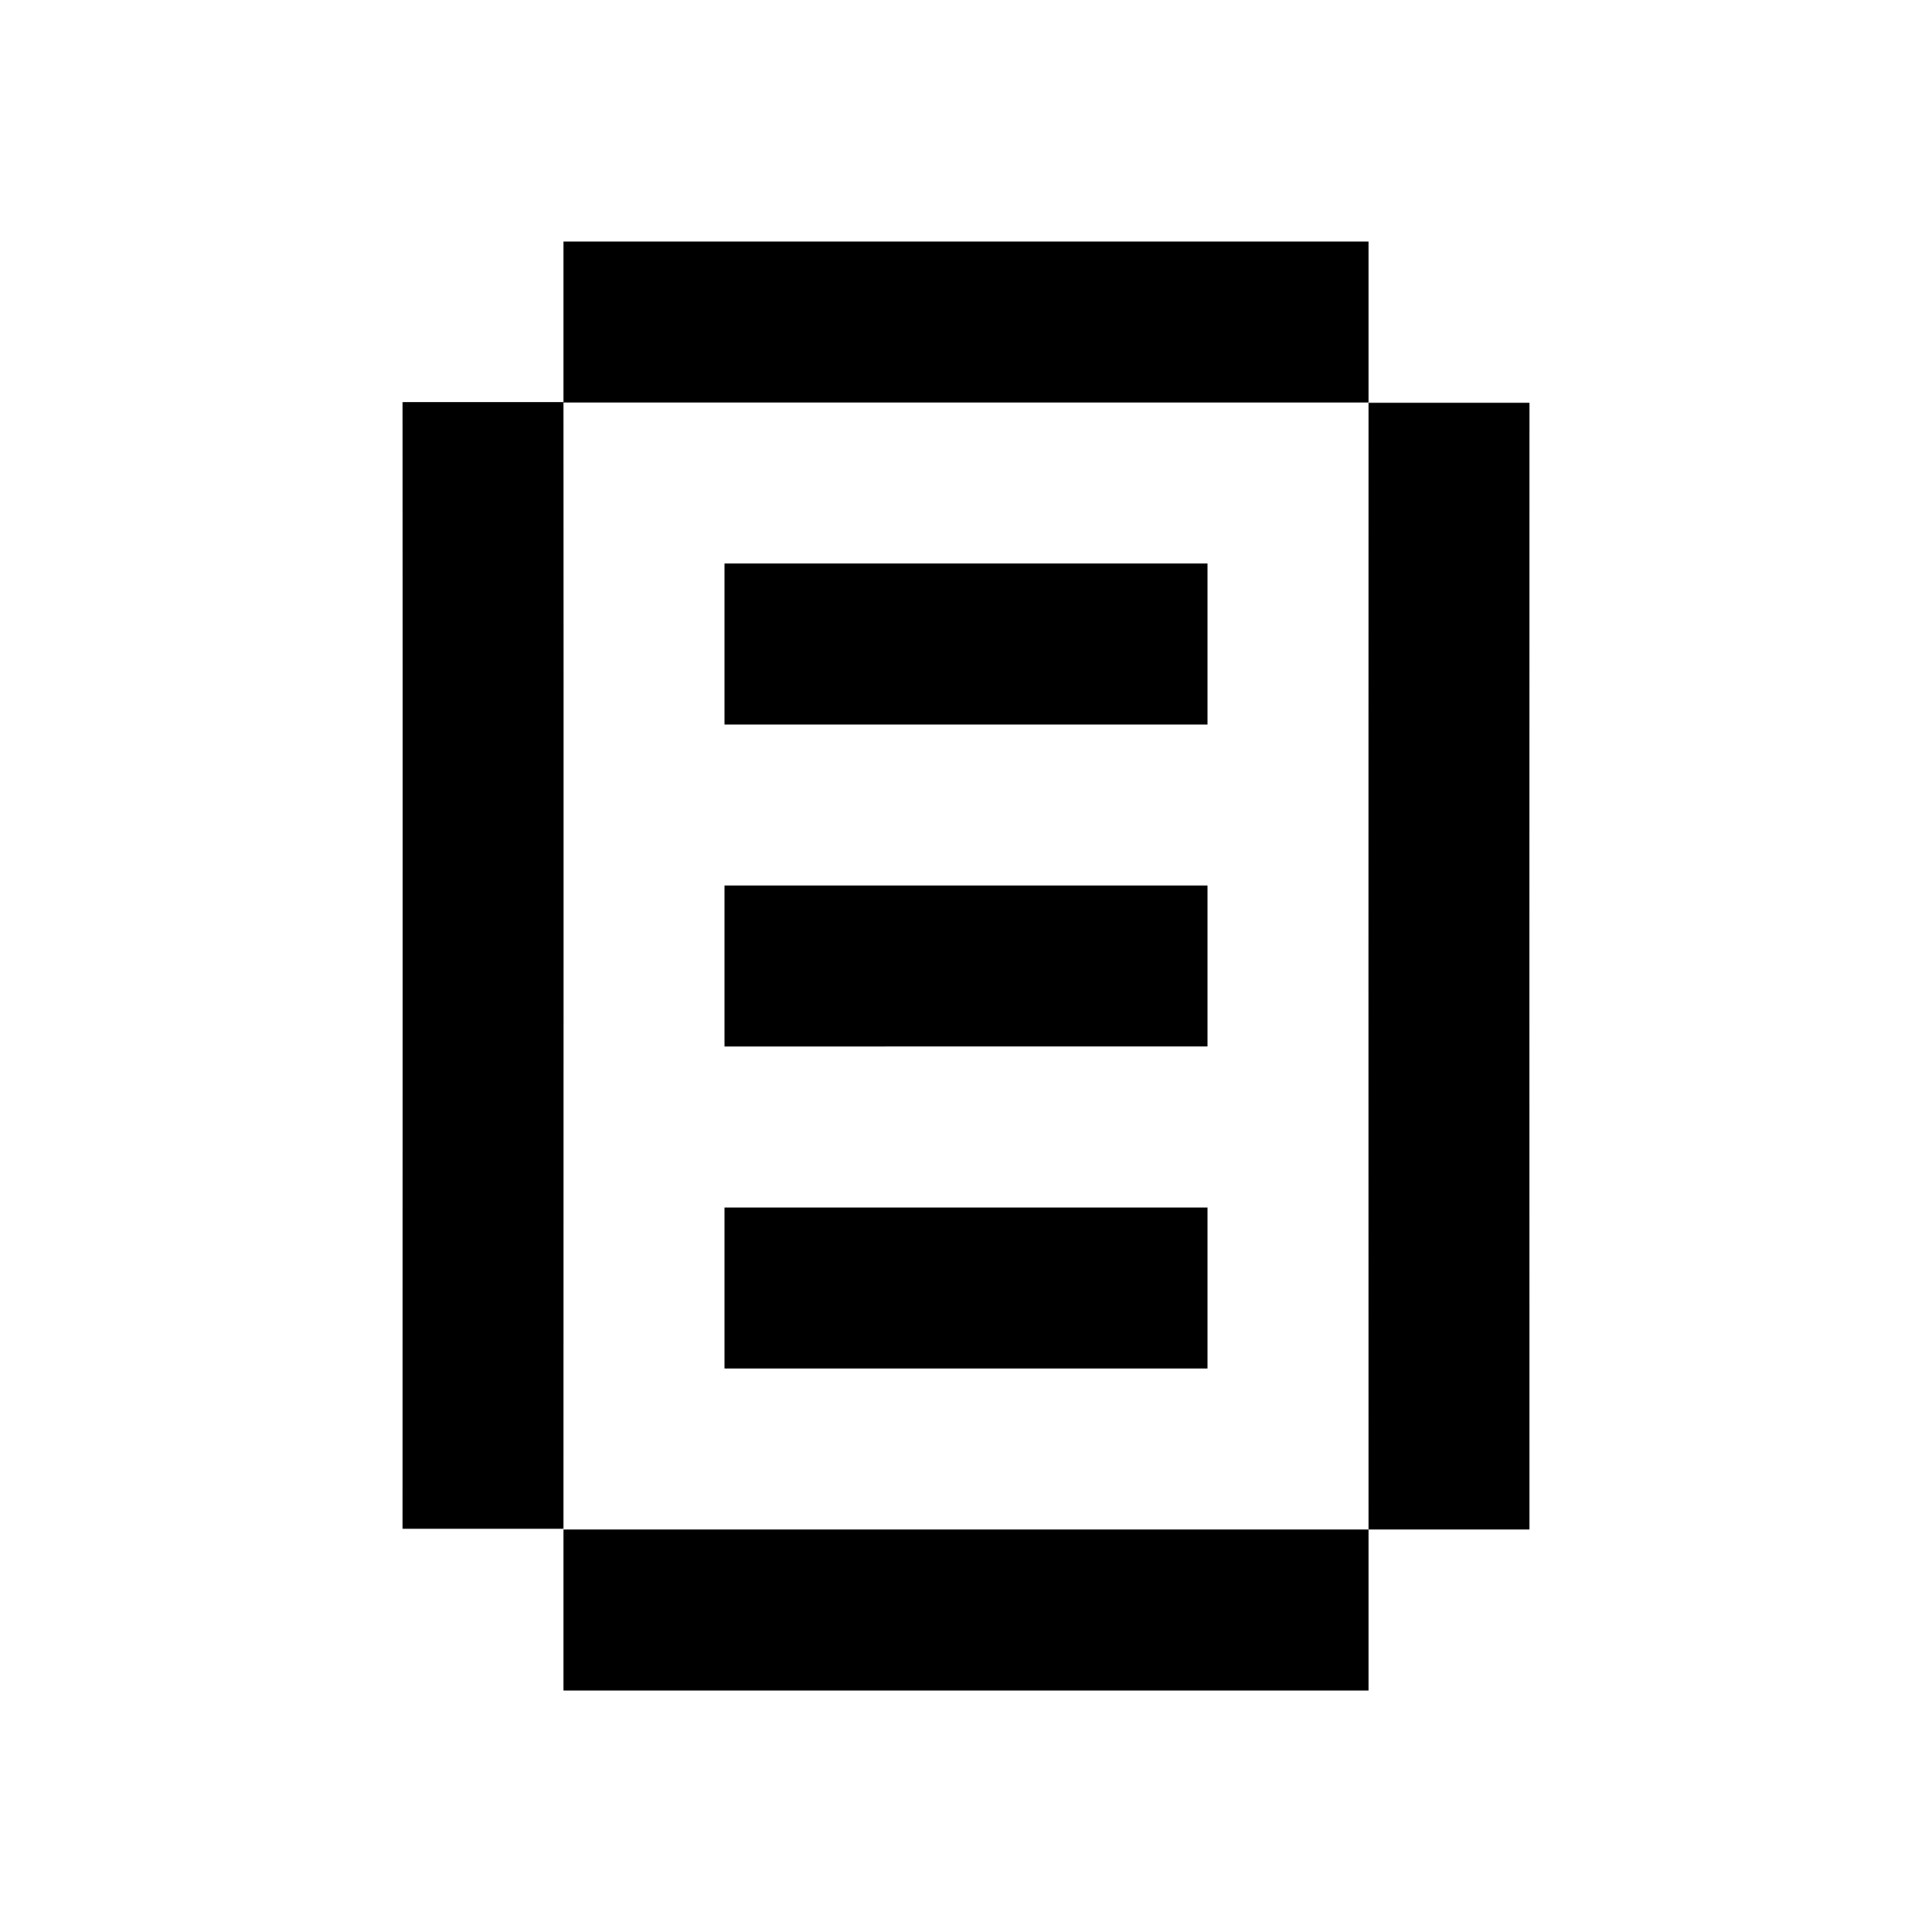
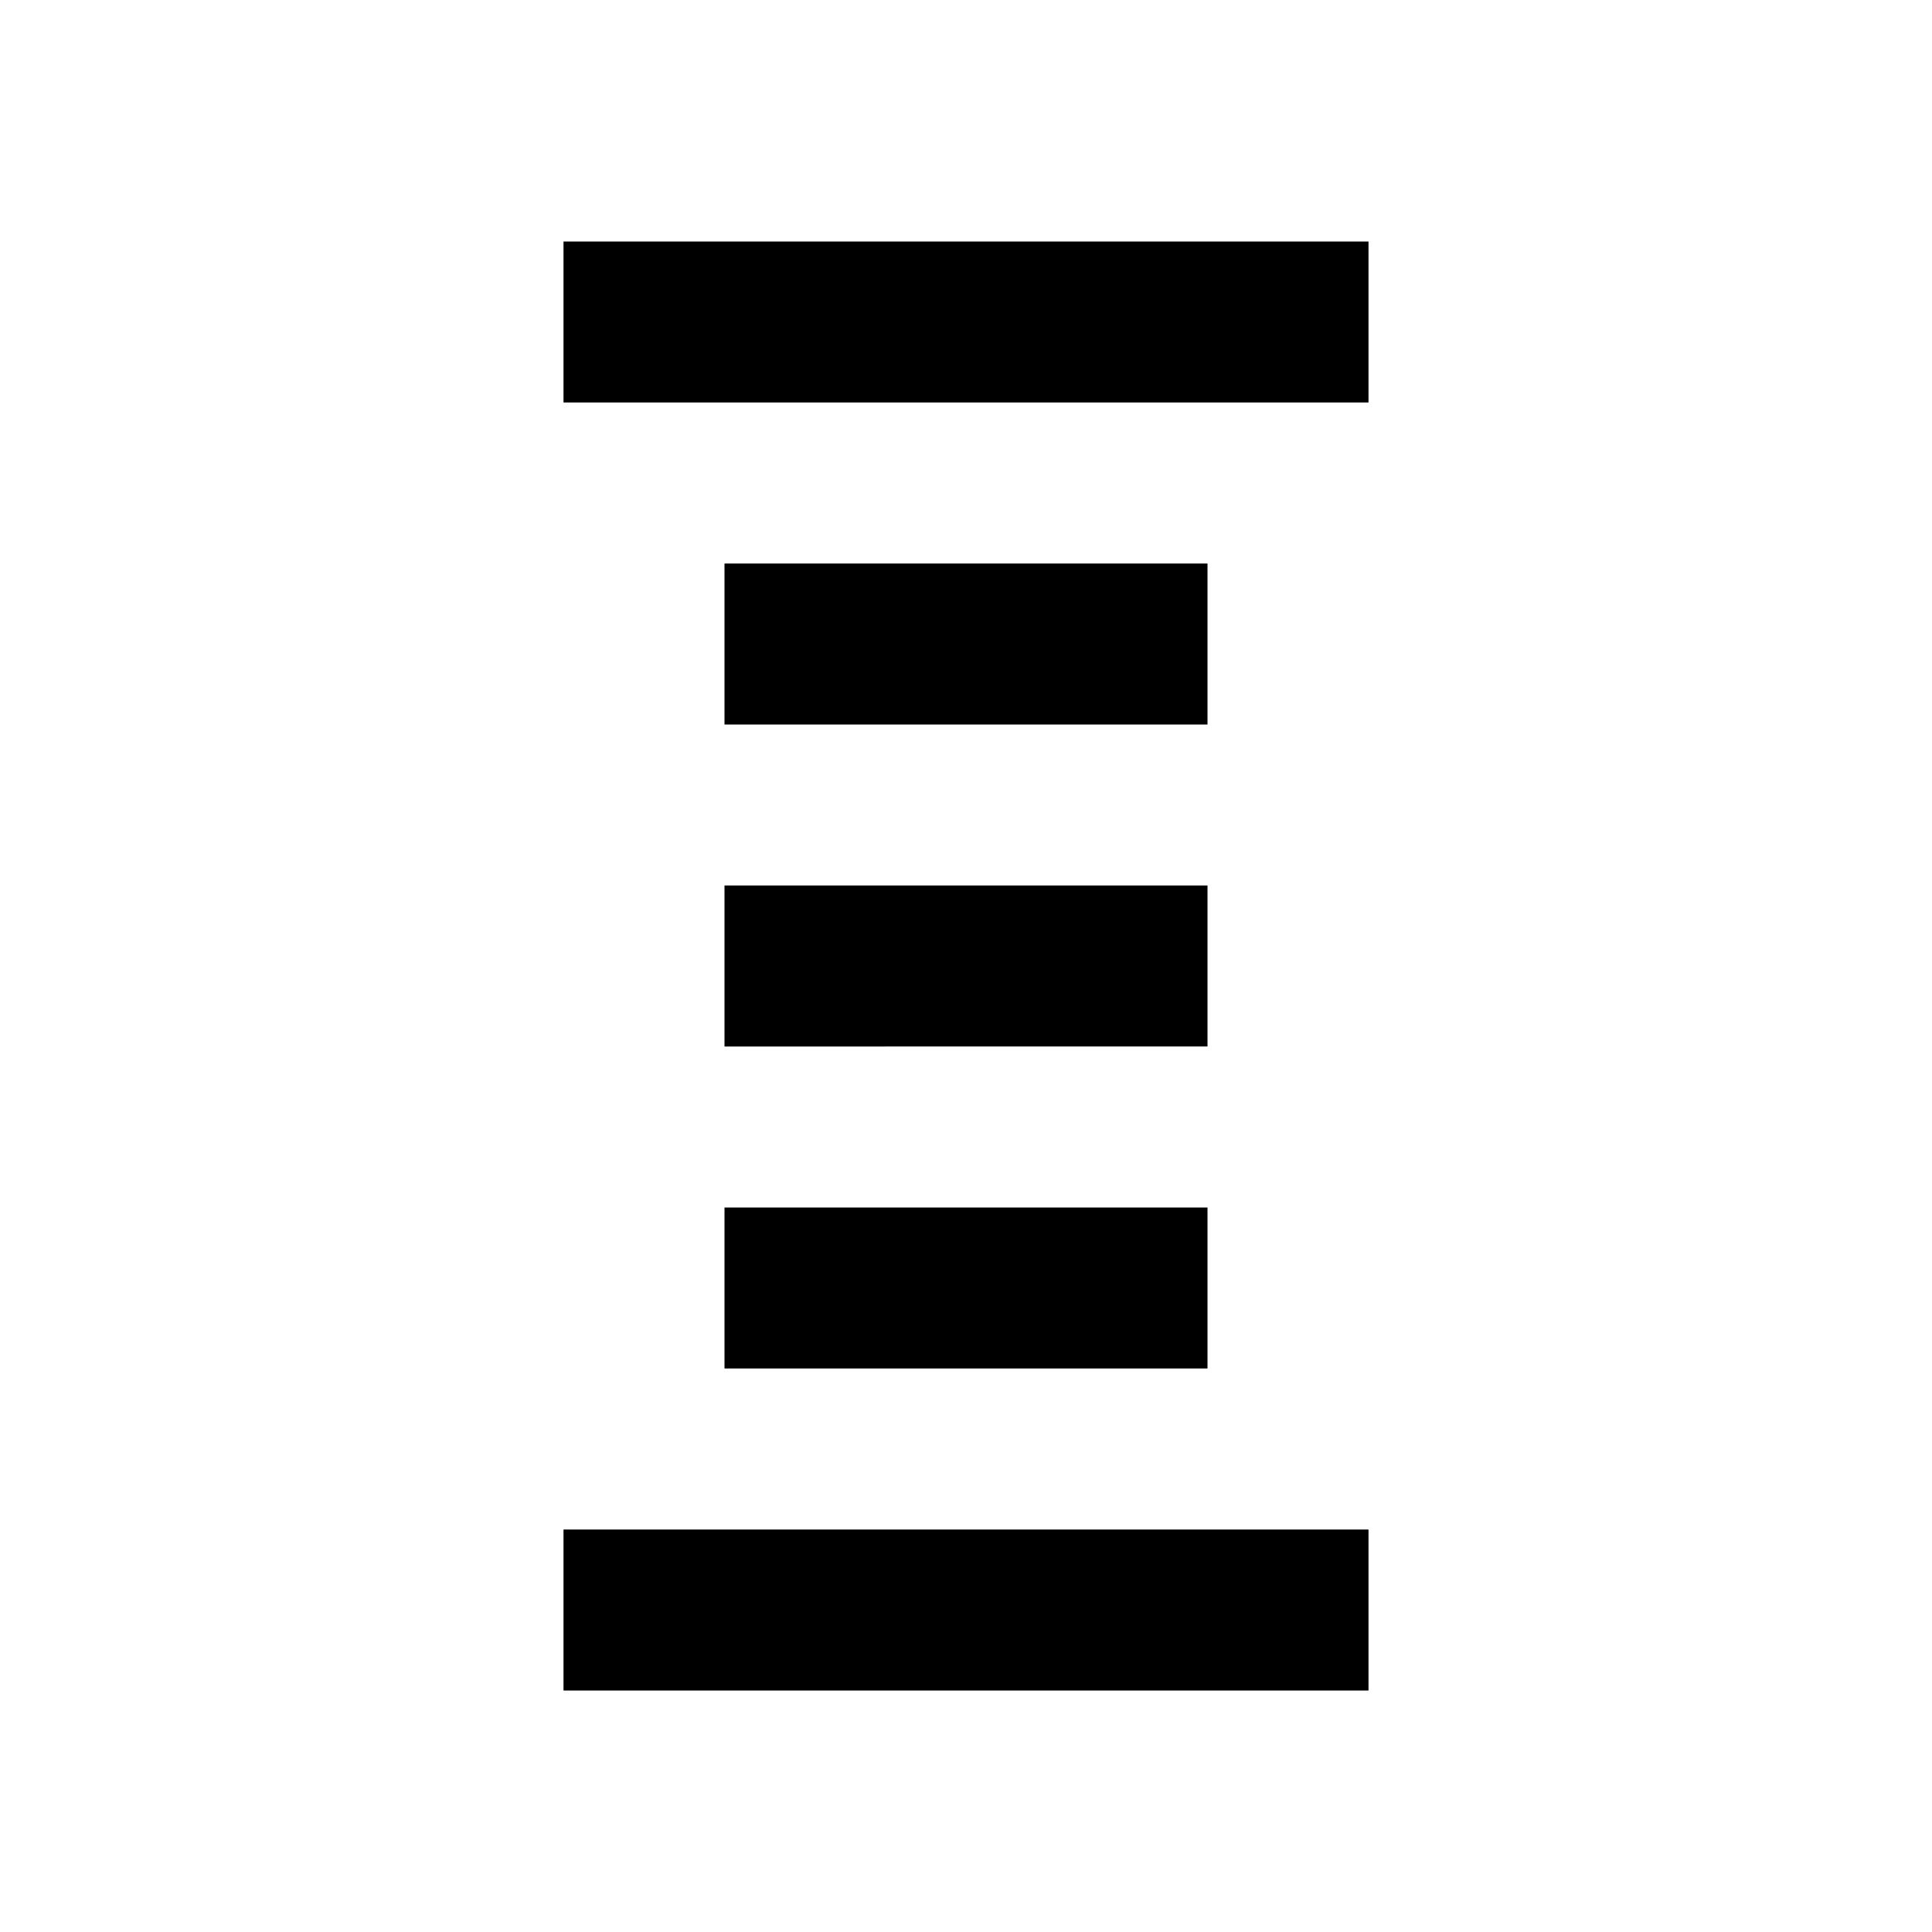
<svg xmlns="http://www.w3.org/2000/svg" width="24" height="24" data-name="Layer 2" viewBox="-5 -10 24 24">
  <path d="M2 9h10v2H2zM4 5h6v2H4zM4 1h6v2H4zM4-3h6v2H4zM2-7h10v2H2z" />
-   <path d="M2-5.006H0C.003-.338 0 4.323 0 8.991h2C2 4.323 2.003-.337 2-5.006M14-4.997h-2C12-.329 11.998 4.332 12 9h2C13.998 4.332 14-.328 14-4.997" />
</svg>